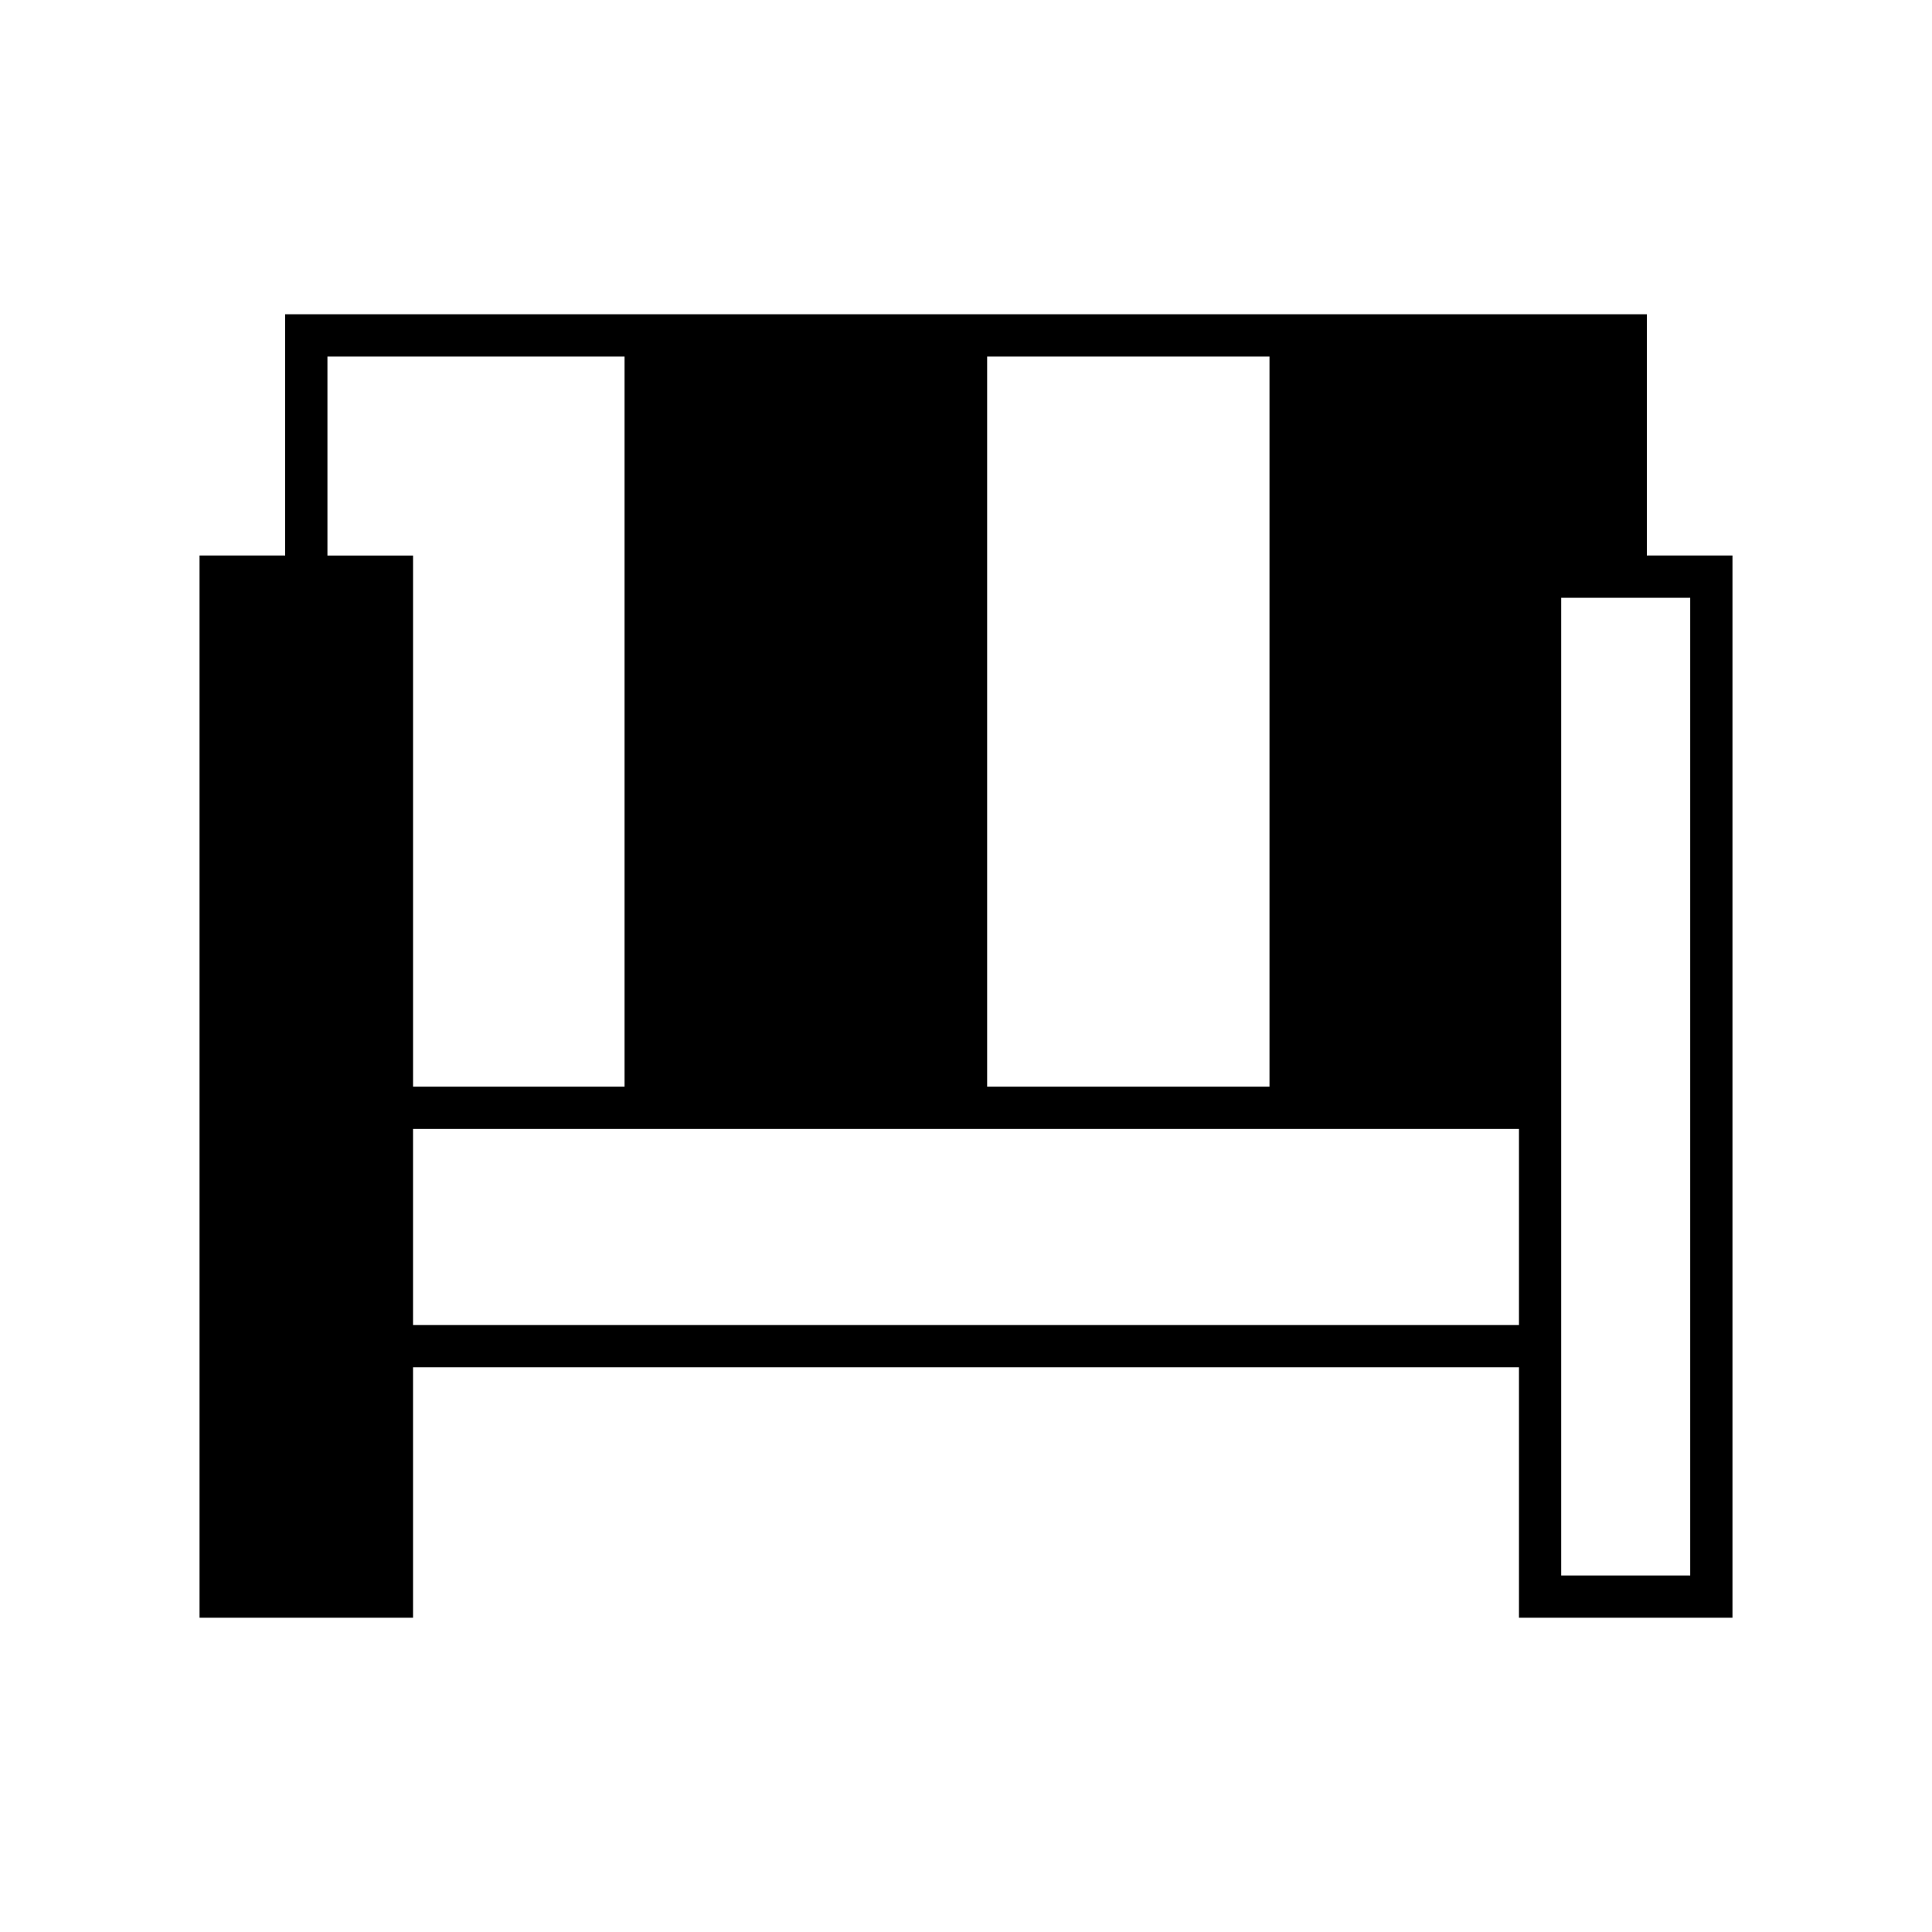
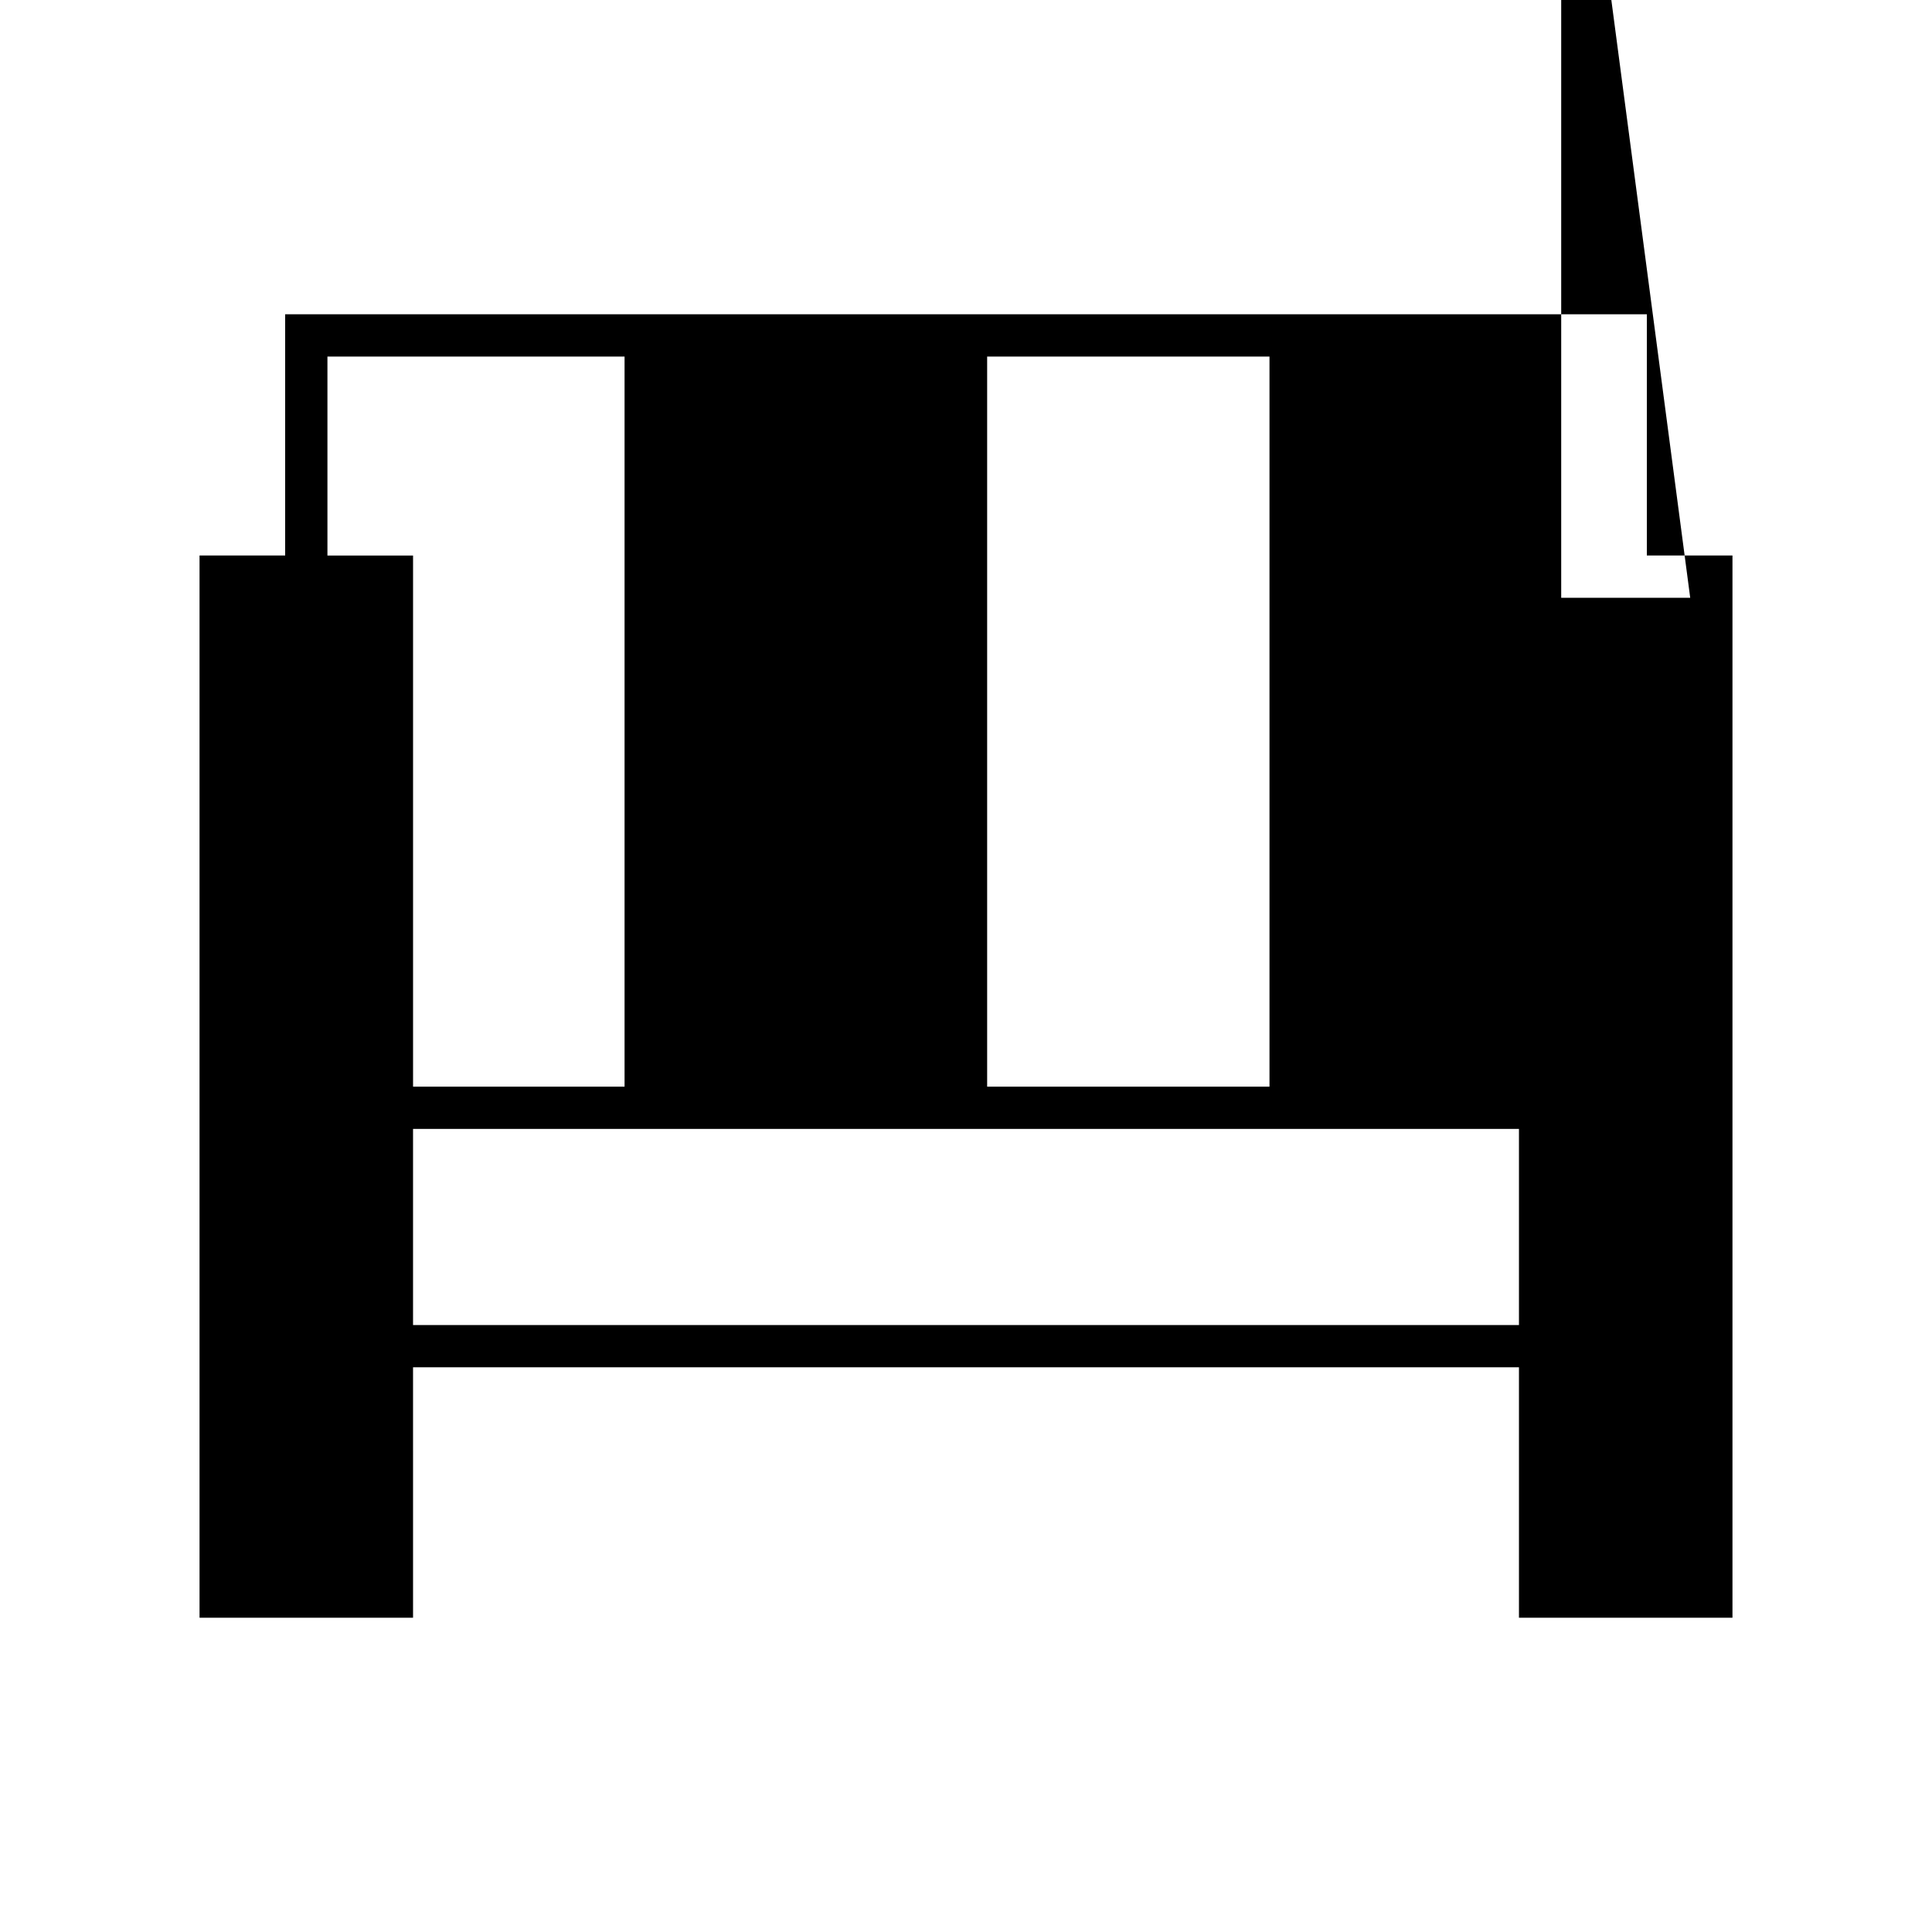
<svg xmlns="http://www.w3.org/2000/svg" fill="#000000" width="800px" height="800px" version="1.1" viewBox="144 144 512 512">
-   <path d="m253.46 506.34h293.08v66.375h56.582v-281.5h-22.691v-63.926h-360.86v63.926h-22.691v281.5h56.582zm293.08-11.195h-293.08v-51.977h293.08zm45.383-192.73v259.11h-34.188v-259.11zm-186.32-63.926h74.824v193.49h-74.824zm-174.83 0h78.742v193.49h-56.051v-140.76h-22.691z" />
+   <path d="m253.46 506.34h293.08v66.375h56.582v-281.5h-22.691v-63.926h-360.86v63.926h-22.691v281.5h56.582zm293.08-11.195h-293.08v-51.977h293.08zm45.383-192.73h-34.188v-259.11zm-186.32-63.926h74.824v193.49h-74.824zm-174.83 0h78.742v193.49h-56.051v-140.76h-22.691z" />
</svg>